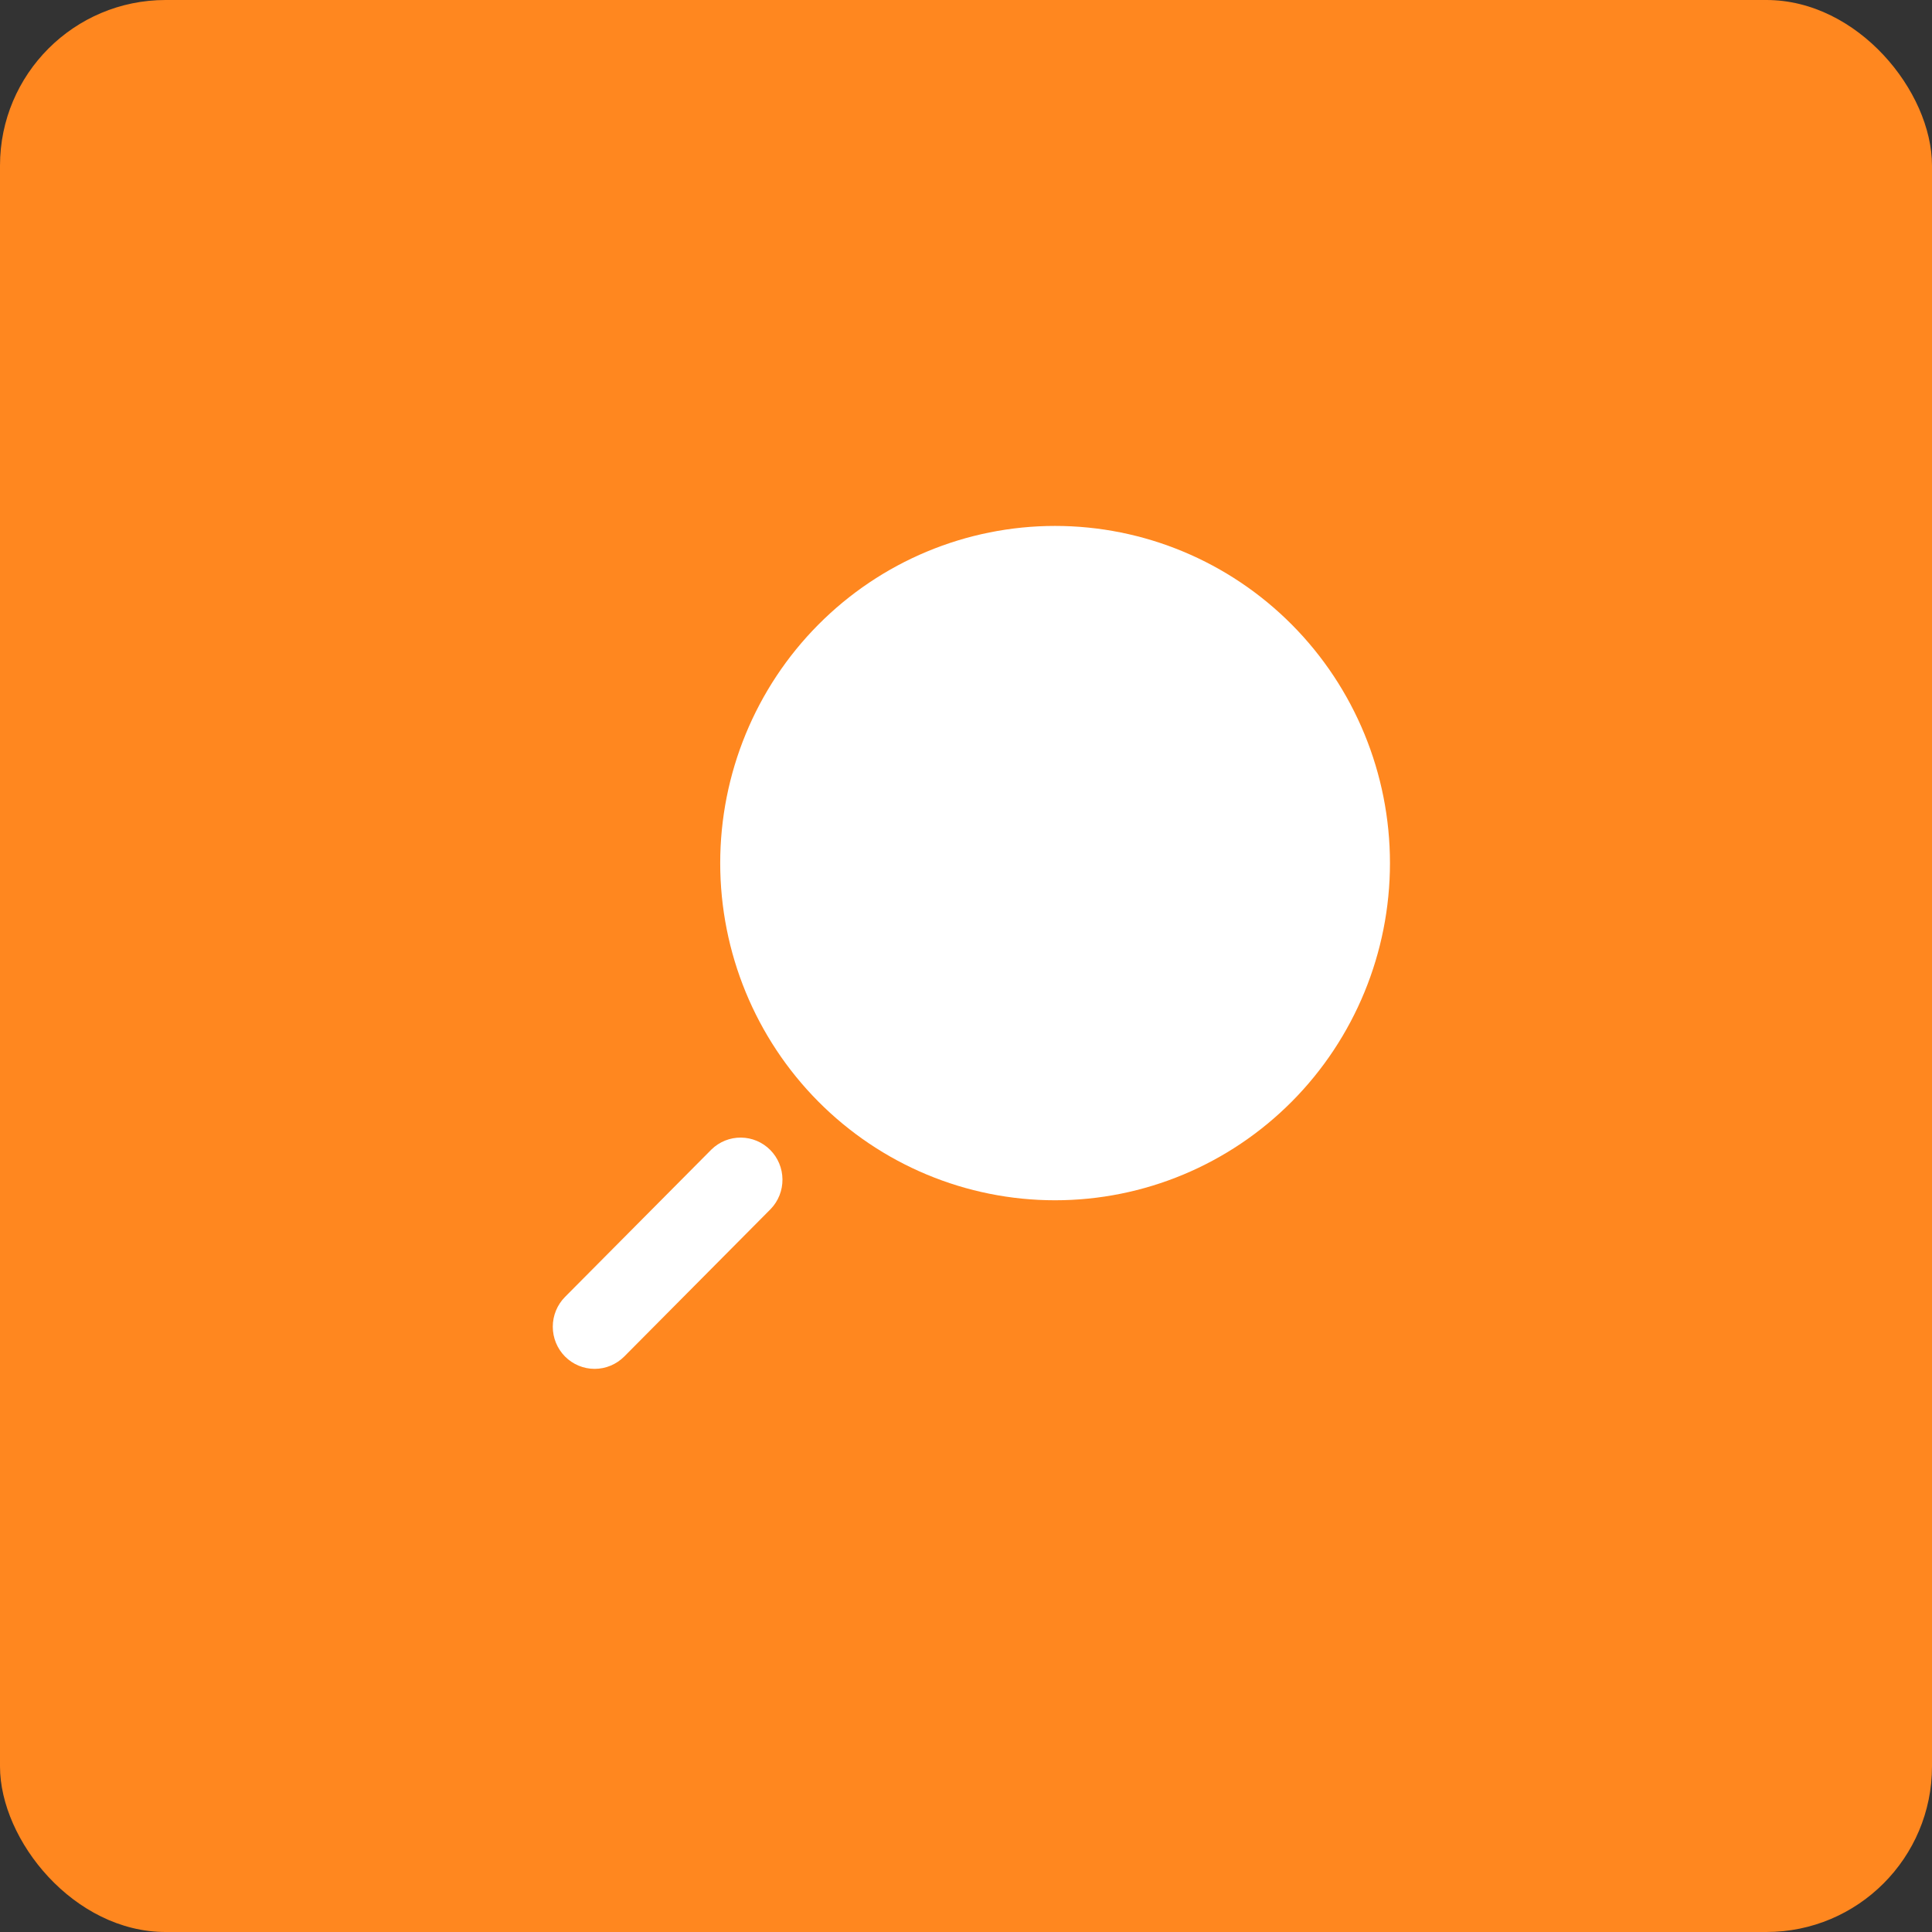
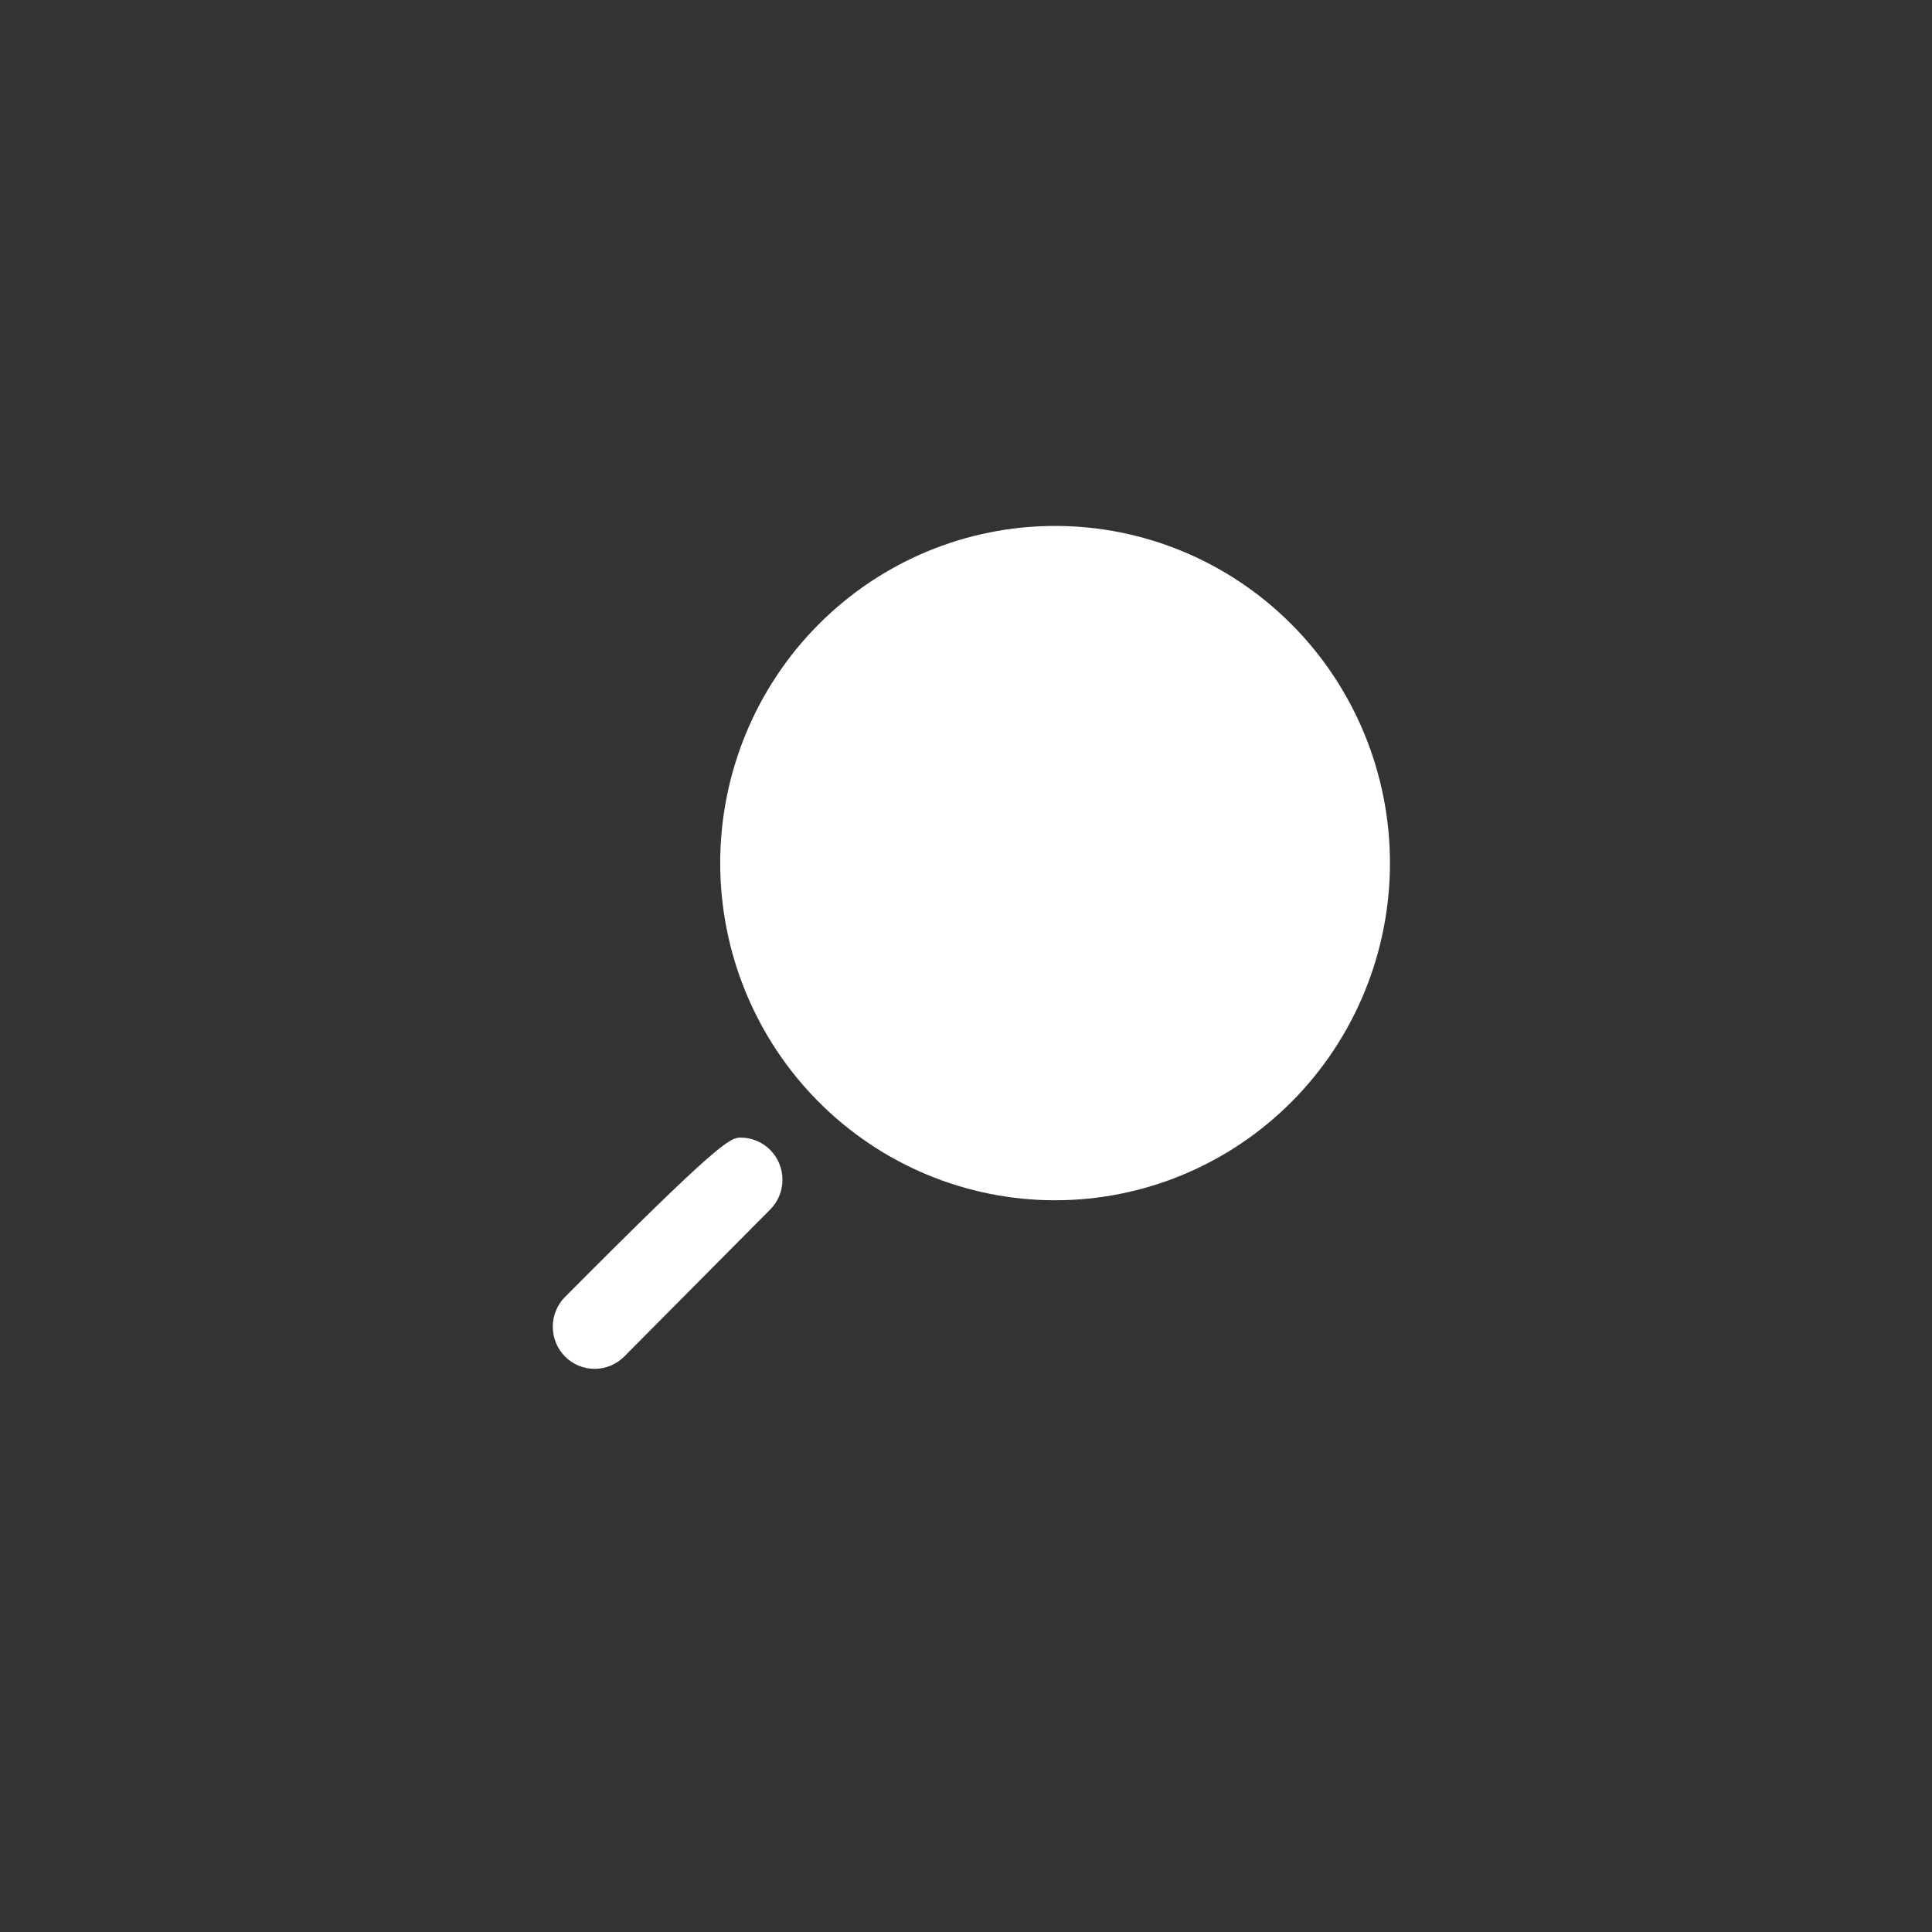
<svg xmlns="http://www.w3.org/2000/svg" width="50" height="50" viewBox="0 0 50 50" fill="none">
  <rect x="0" y="0" width="50" height="50" fill="#333333" stroke="none" />
-   <rect width="50" height="50" rx="4.286" fill="#FF871F" />
  <path d="M35.972 22.337C35.972 20.023 35.059 17.803 33.434 16.167C31.808 14.53 29.604 13.611 27.305 13.611C25.007 13.611 22.802 14.53 21.177 16.167C19.552 17.803 18.639 20.023 18.639 22.337C18.639 24.651 19.552 26.871 21.177 28.507C22.802 30.144 25.007 31.063 27.305 31.063C29.604 31.063 31.808 30.144 33.434 28.507C35.059 26.871 35.972 24.651 35.972 22.337Z" fill="white" />
-   <path fill-rule="evenodd" clip-rule="evenodd" d="M14.623 35.107C14.42 34.902 14.306 34.625 14.306 34.335C14.306 34.046 14.42 33.769 14.623 33.564L18.414 29.747C18.619 29.548 18.892 29.438 19.176 29.441C19.46 29.443 19.732 29.558 19.933 29.76C20.134 29.962 20.248 30.236 20.25 30.522C20.253 30.808 20.144 31.083 19.946 31.289L16.155 35.107C15.951 35.311 15.676 35.426 15.389 35.426C15.101 35.426 14.826 35.311 14.623 35.107Z" fill="white" />
+   <path fill-rule="evenodd" clip-rule="evenodd" d="M14.623 35.107C14.42 34.902 14.306 34.625 14.306 34.335C14.306 34.046 14.42 33.769 14.623 33.564C18.619 29.548 18.892 29.438 19.176 29.441C19.46 29.443 19.732 29.558 19.933 29.76C20.134 29.962 20.248 30.236 20.25 30.522C20.253 30.808 20.144 31.083 19.946 31.289L16.155 35.107C15.951 35.311 15.676 35.426 15.389 35.426C15.101 35.426 14.826 35.311 14.623 35.107Z" fill="white" />
</svg>